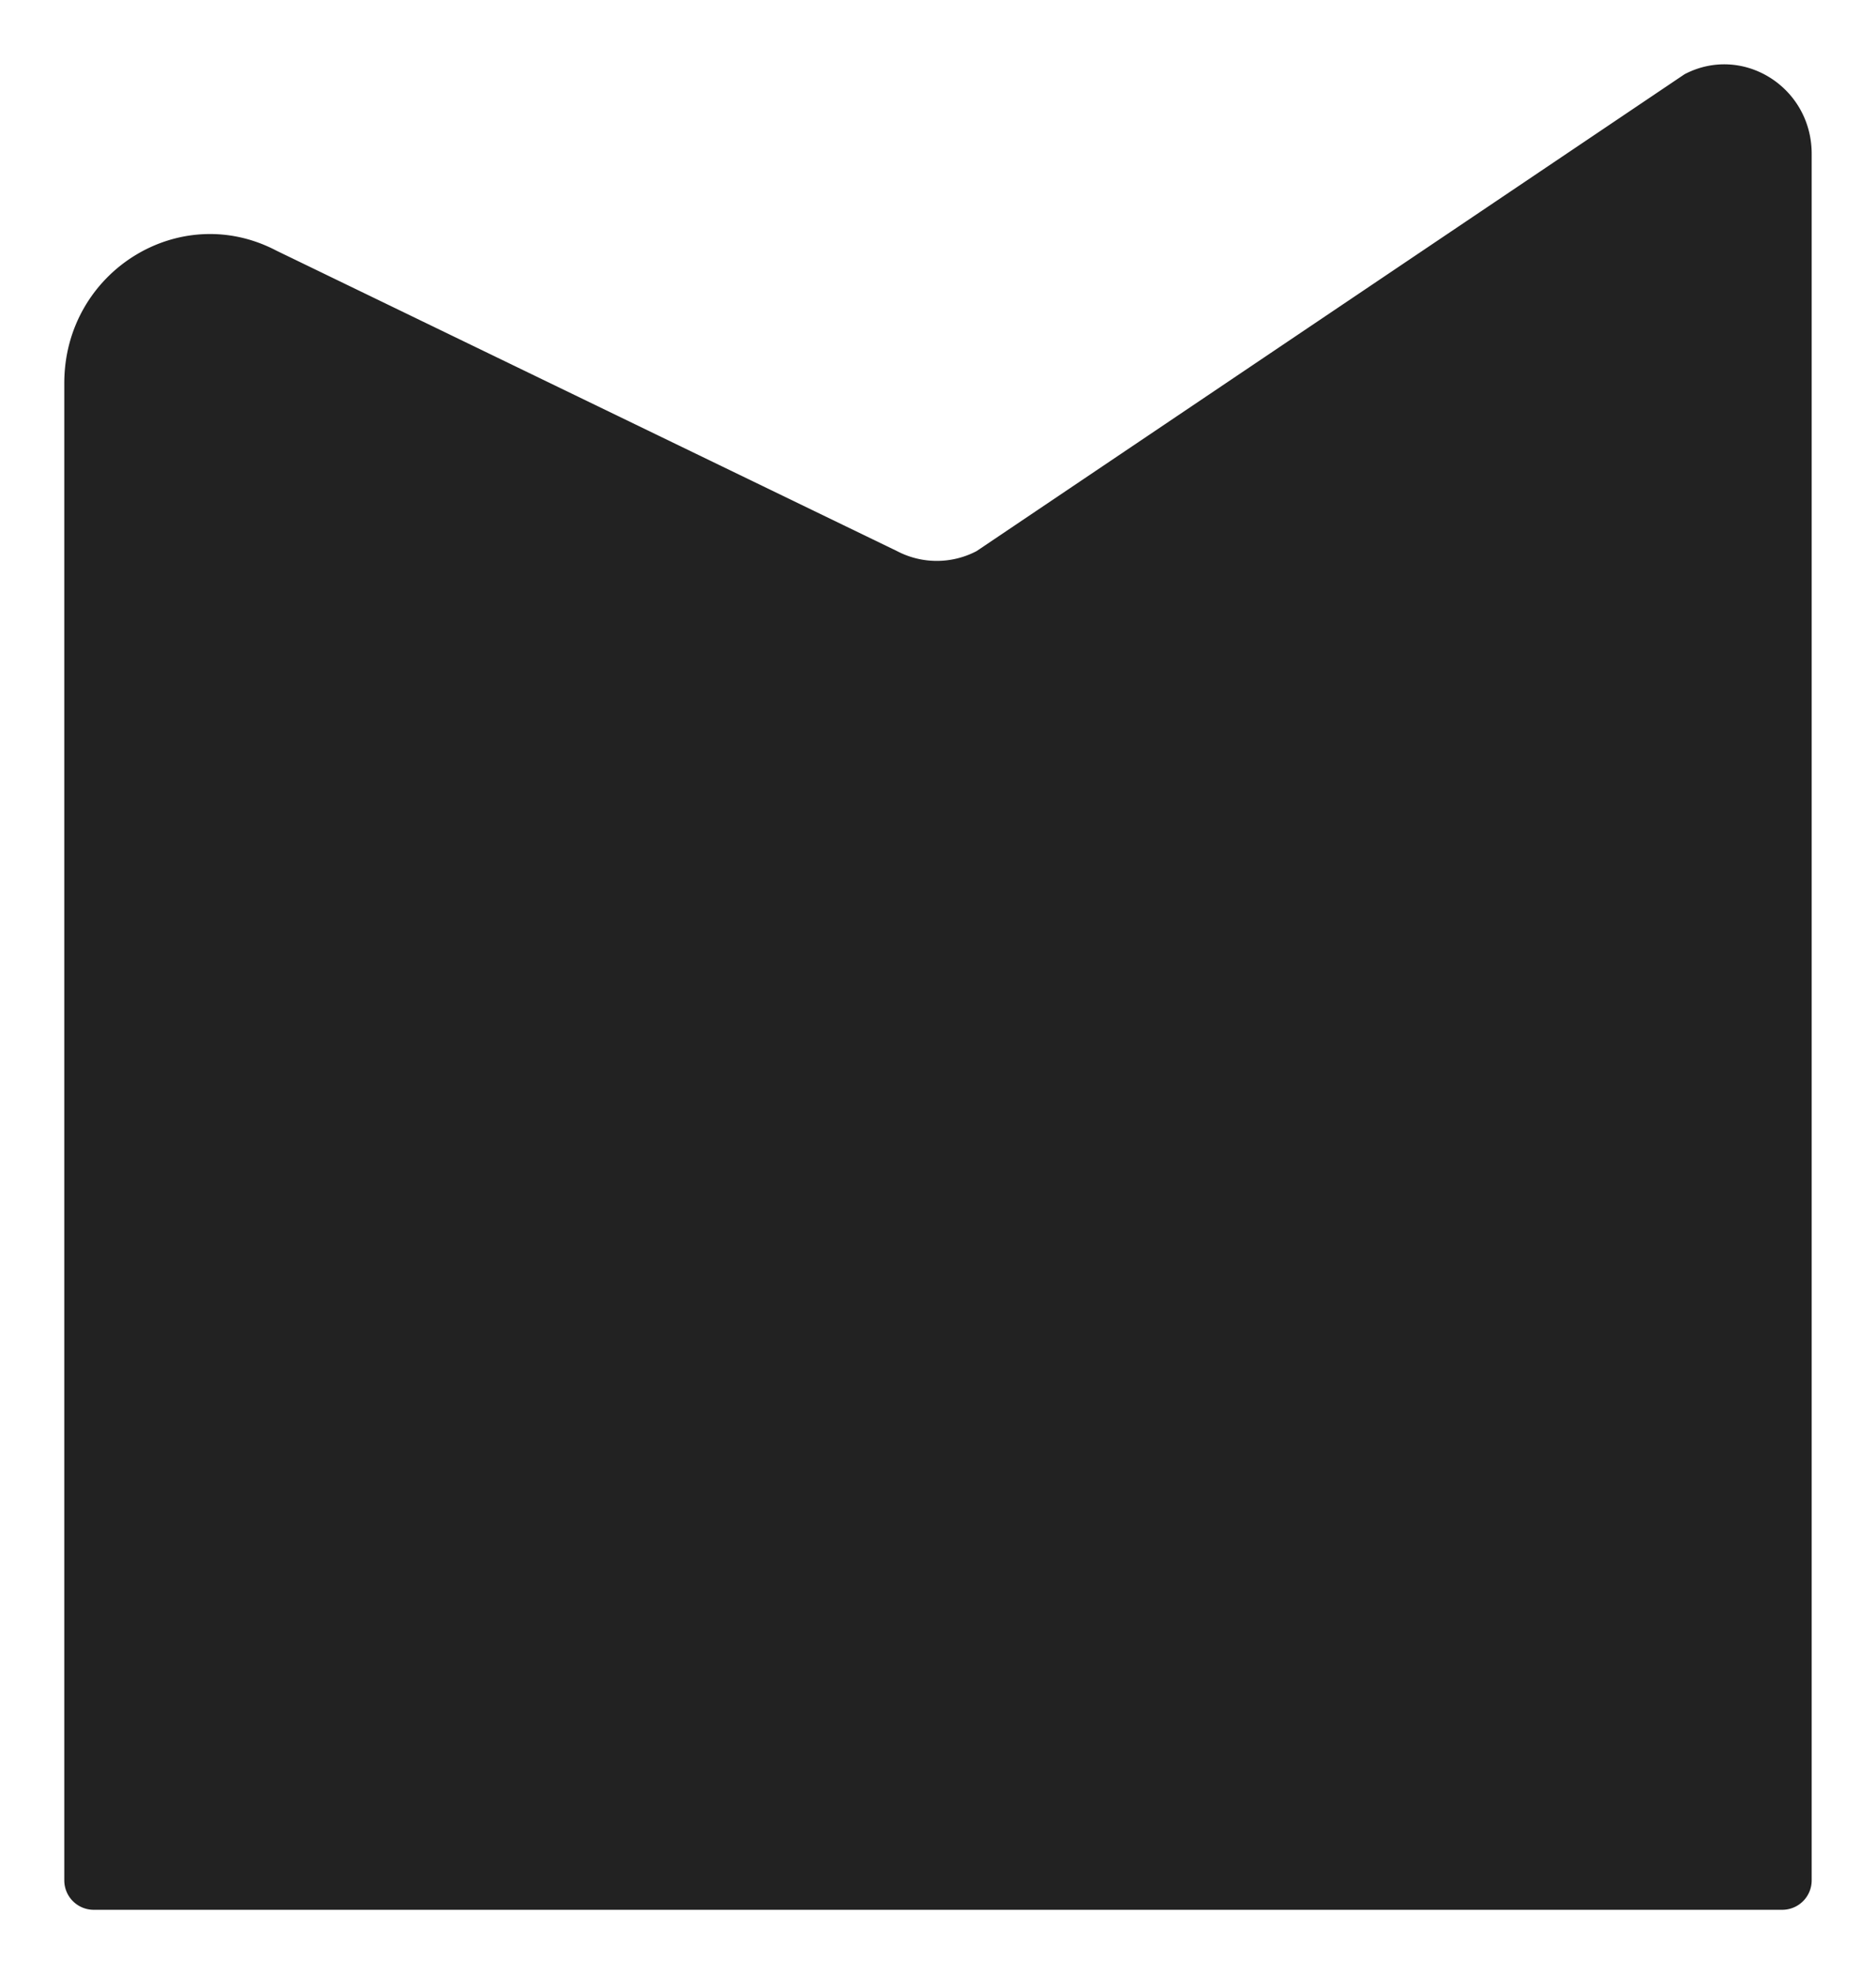
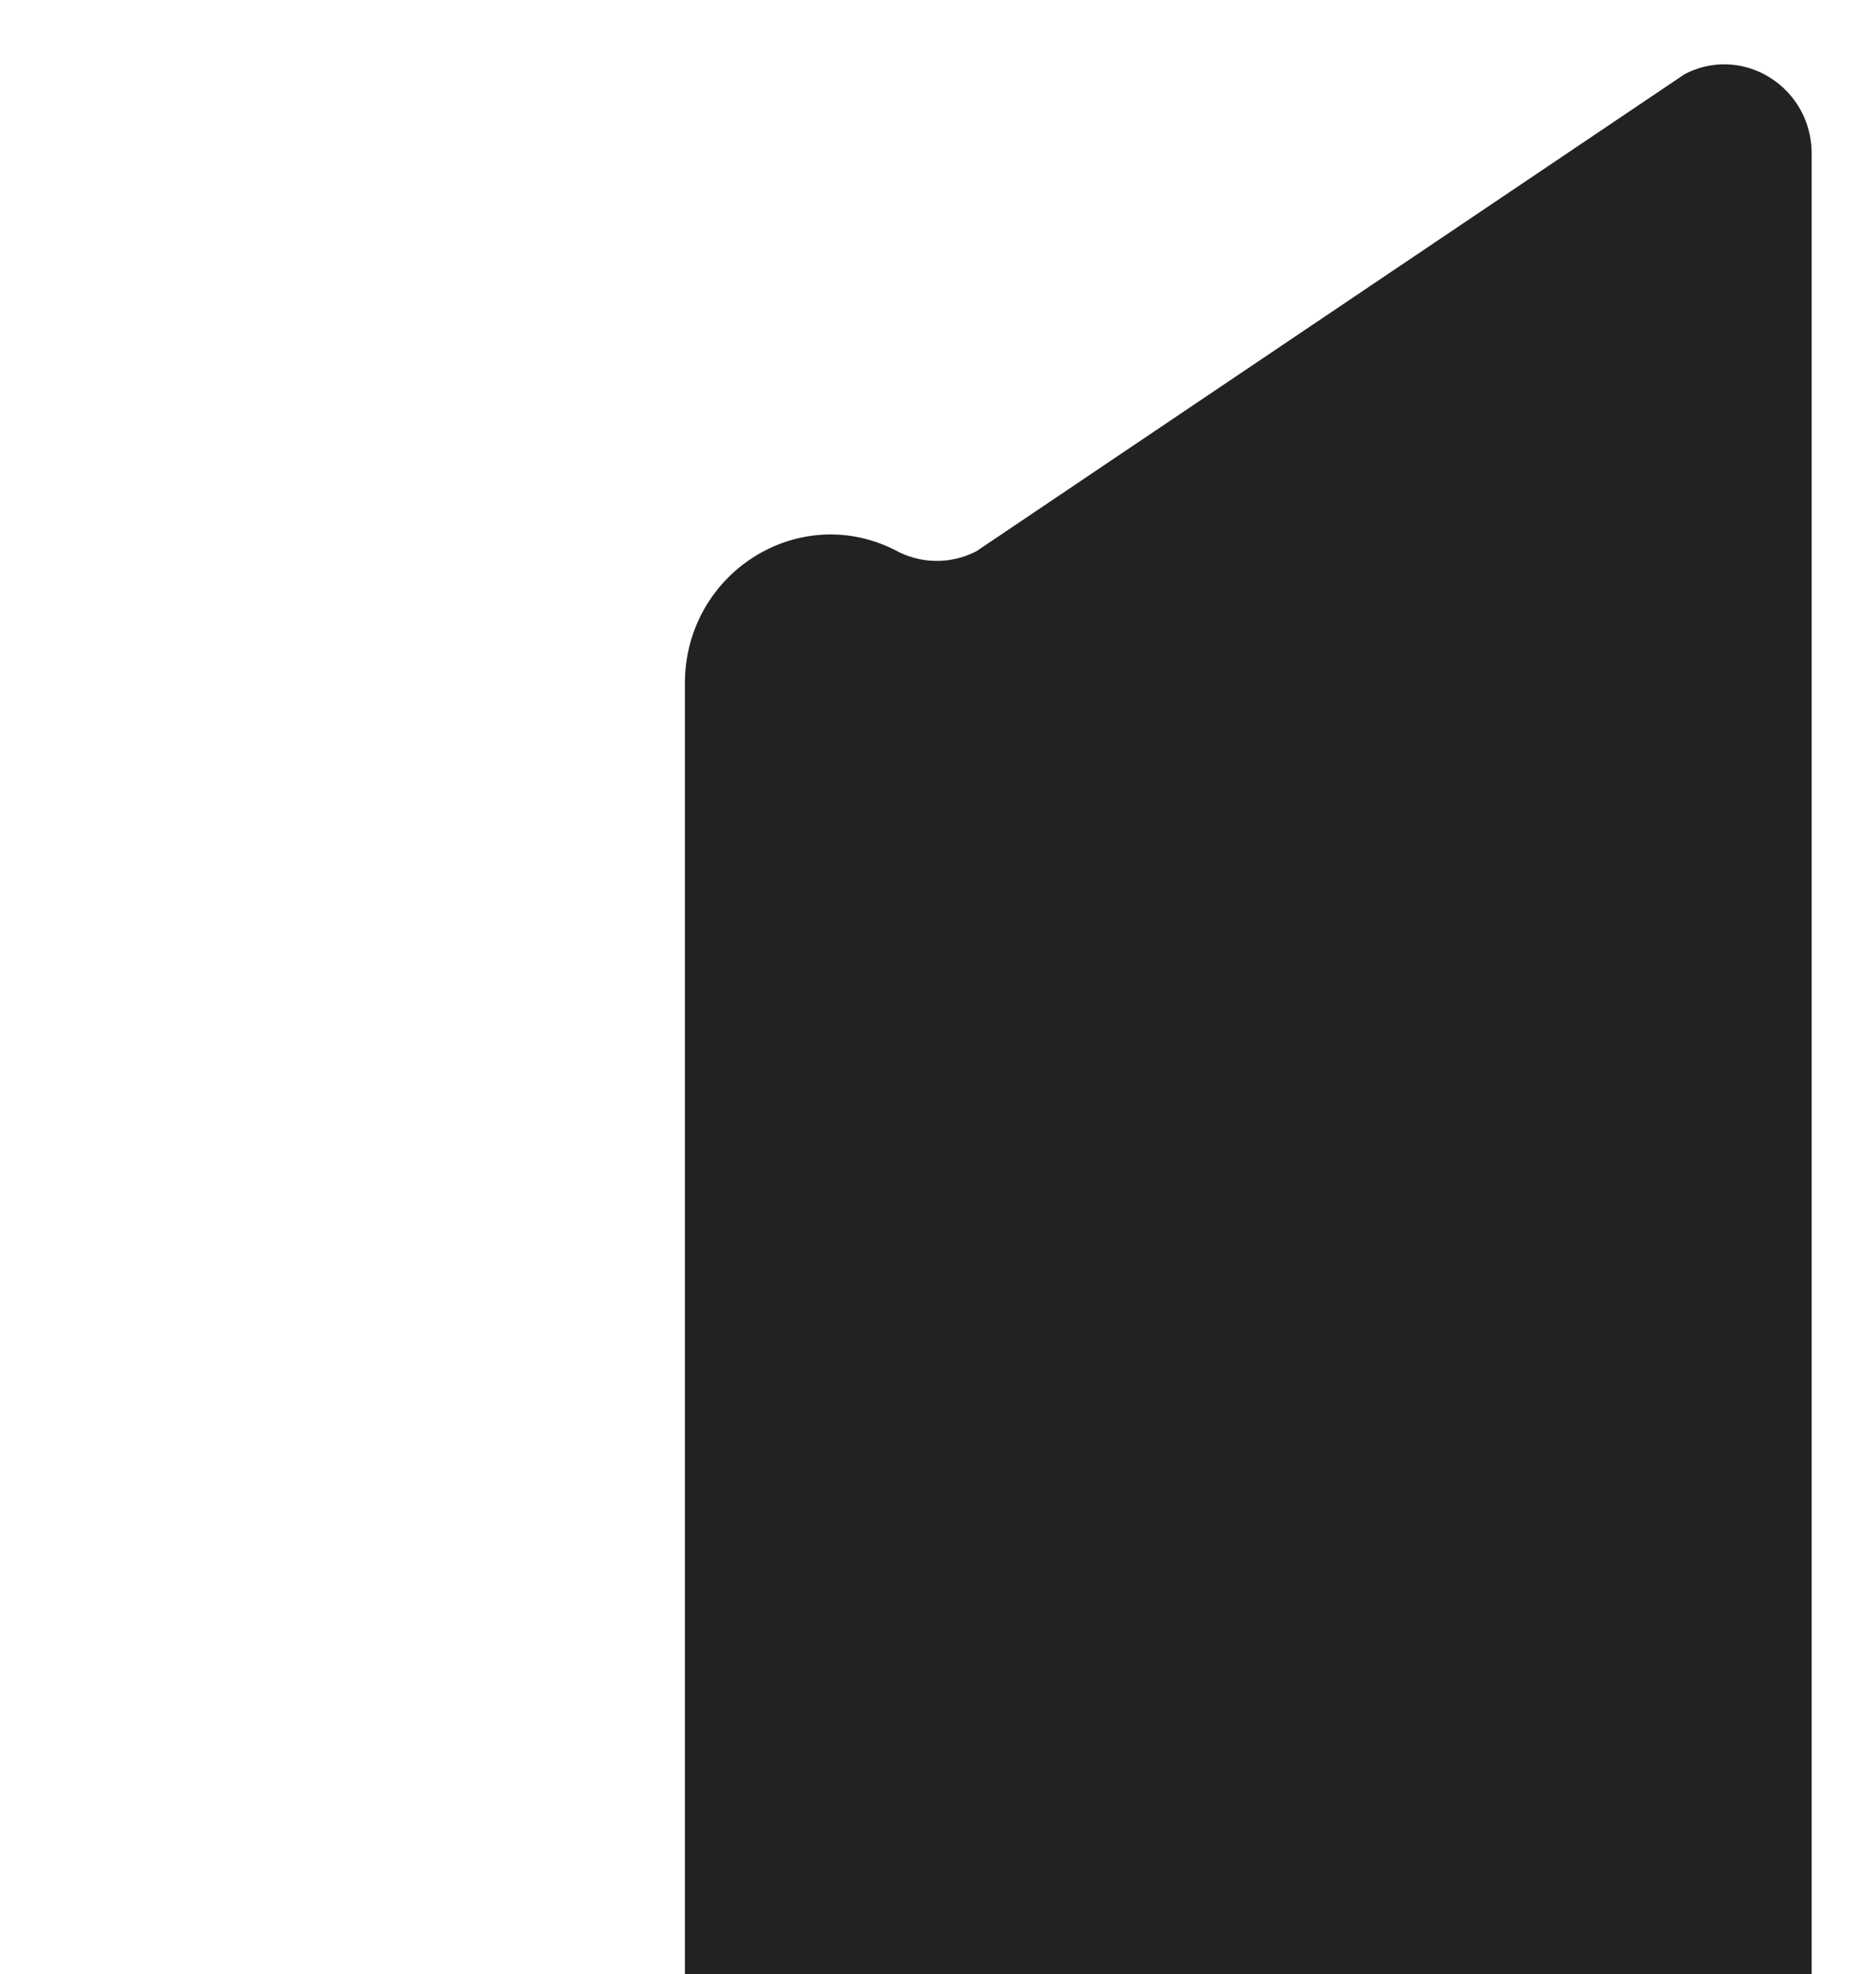
<svg xmlns="http://www.w3.org/2000/svg" width="262.532" height="276.201" viewBox="0 0 262.532 276.201">
  <defs>
    <filter id="Trazado_3548" x="0" y="0" width="262.532" height="276.201" filterUnits="userSpaceOnUse">
      <feOffset dy="3" input="SourceAlpha" />
      <feGaussianBlur stdDeviation="3" result="blur" />
      <feFlood flood-opacity="0.161" />
      <feComposite operator="in" in2="blur" />
      <feComposite in="SourceGraphic" />
    </filter>
  </defs>
  <g id="Grupo_4268" data-name="Grupo 4268" transform="translate(9 6)">
    <g transform="matrix(1, 0, 0, 1, -9, -6)" filter="url(#Trazado_3548)">
-       <path id="Trazado_3548-2" data-name="Trazado 3548" d="M276.05,319.226l-99.075,66.72a11.988,11.988,0,0,1-11.143-.006l-86.85-42.035h0c-13.561-7.107-29.675,2.961-29.675,18.541v209.43a4.12,4.12,0,0,0,4.071,4.165H289.77a4.12,4.12,0,0,0,4.071-4.165V330.359C293.841,321.016,284.183,314.975,276.05,319.226Z" transform="translate(-40.31 -311.84)" fill="#222" />
+       <path id="Trazado_3548-2" data-name="Trazado 3548" d="M276.05,319.226l-99.075,66.72a11.988,11.988,0,0,1-11.143-.006h0c-13.561-7.107-29.675,2.961-29.675,18.541v209.43a4.12,4.12,0,0,0,4.071,4.165H289.77a4.12,4.12,0,0,0,4.071-4.165V330.359C293.841,321.016,284.183,314.975,276.05,319.226Z" transform="translate(-40.31 -311.84)" fill="#222" />
    </g>
  </g>
</svg>